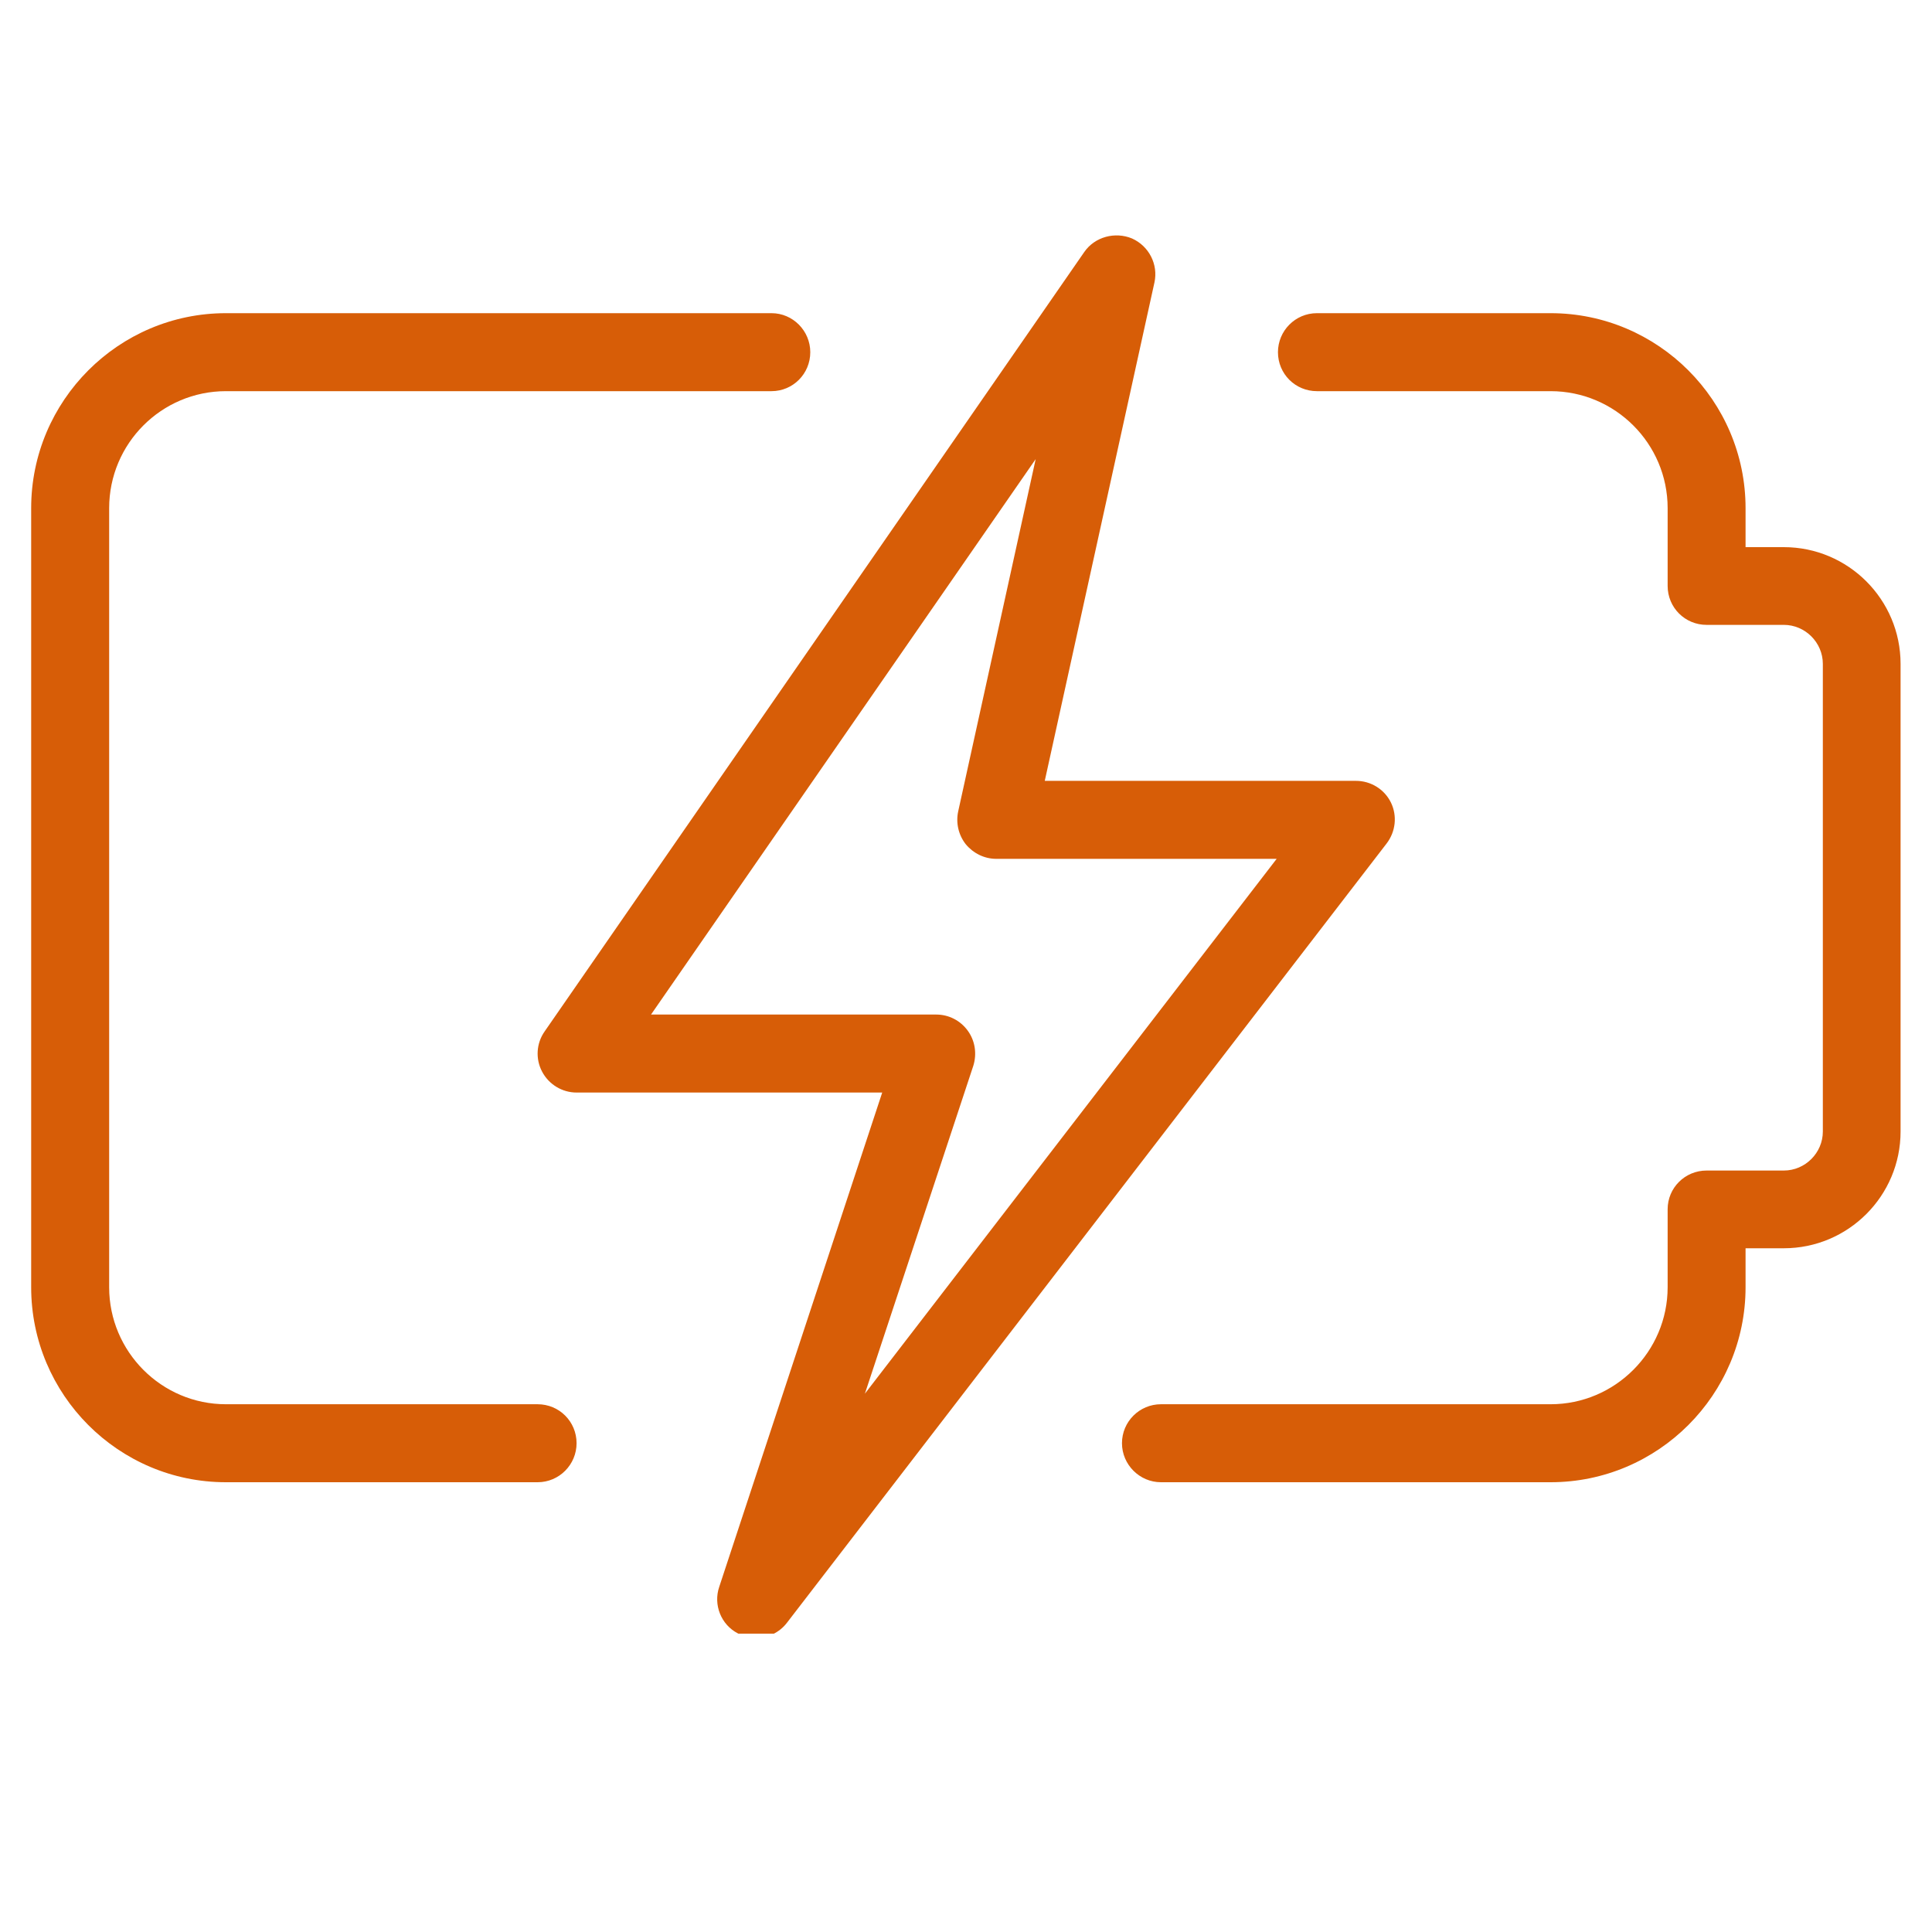
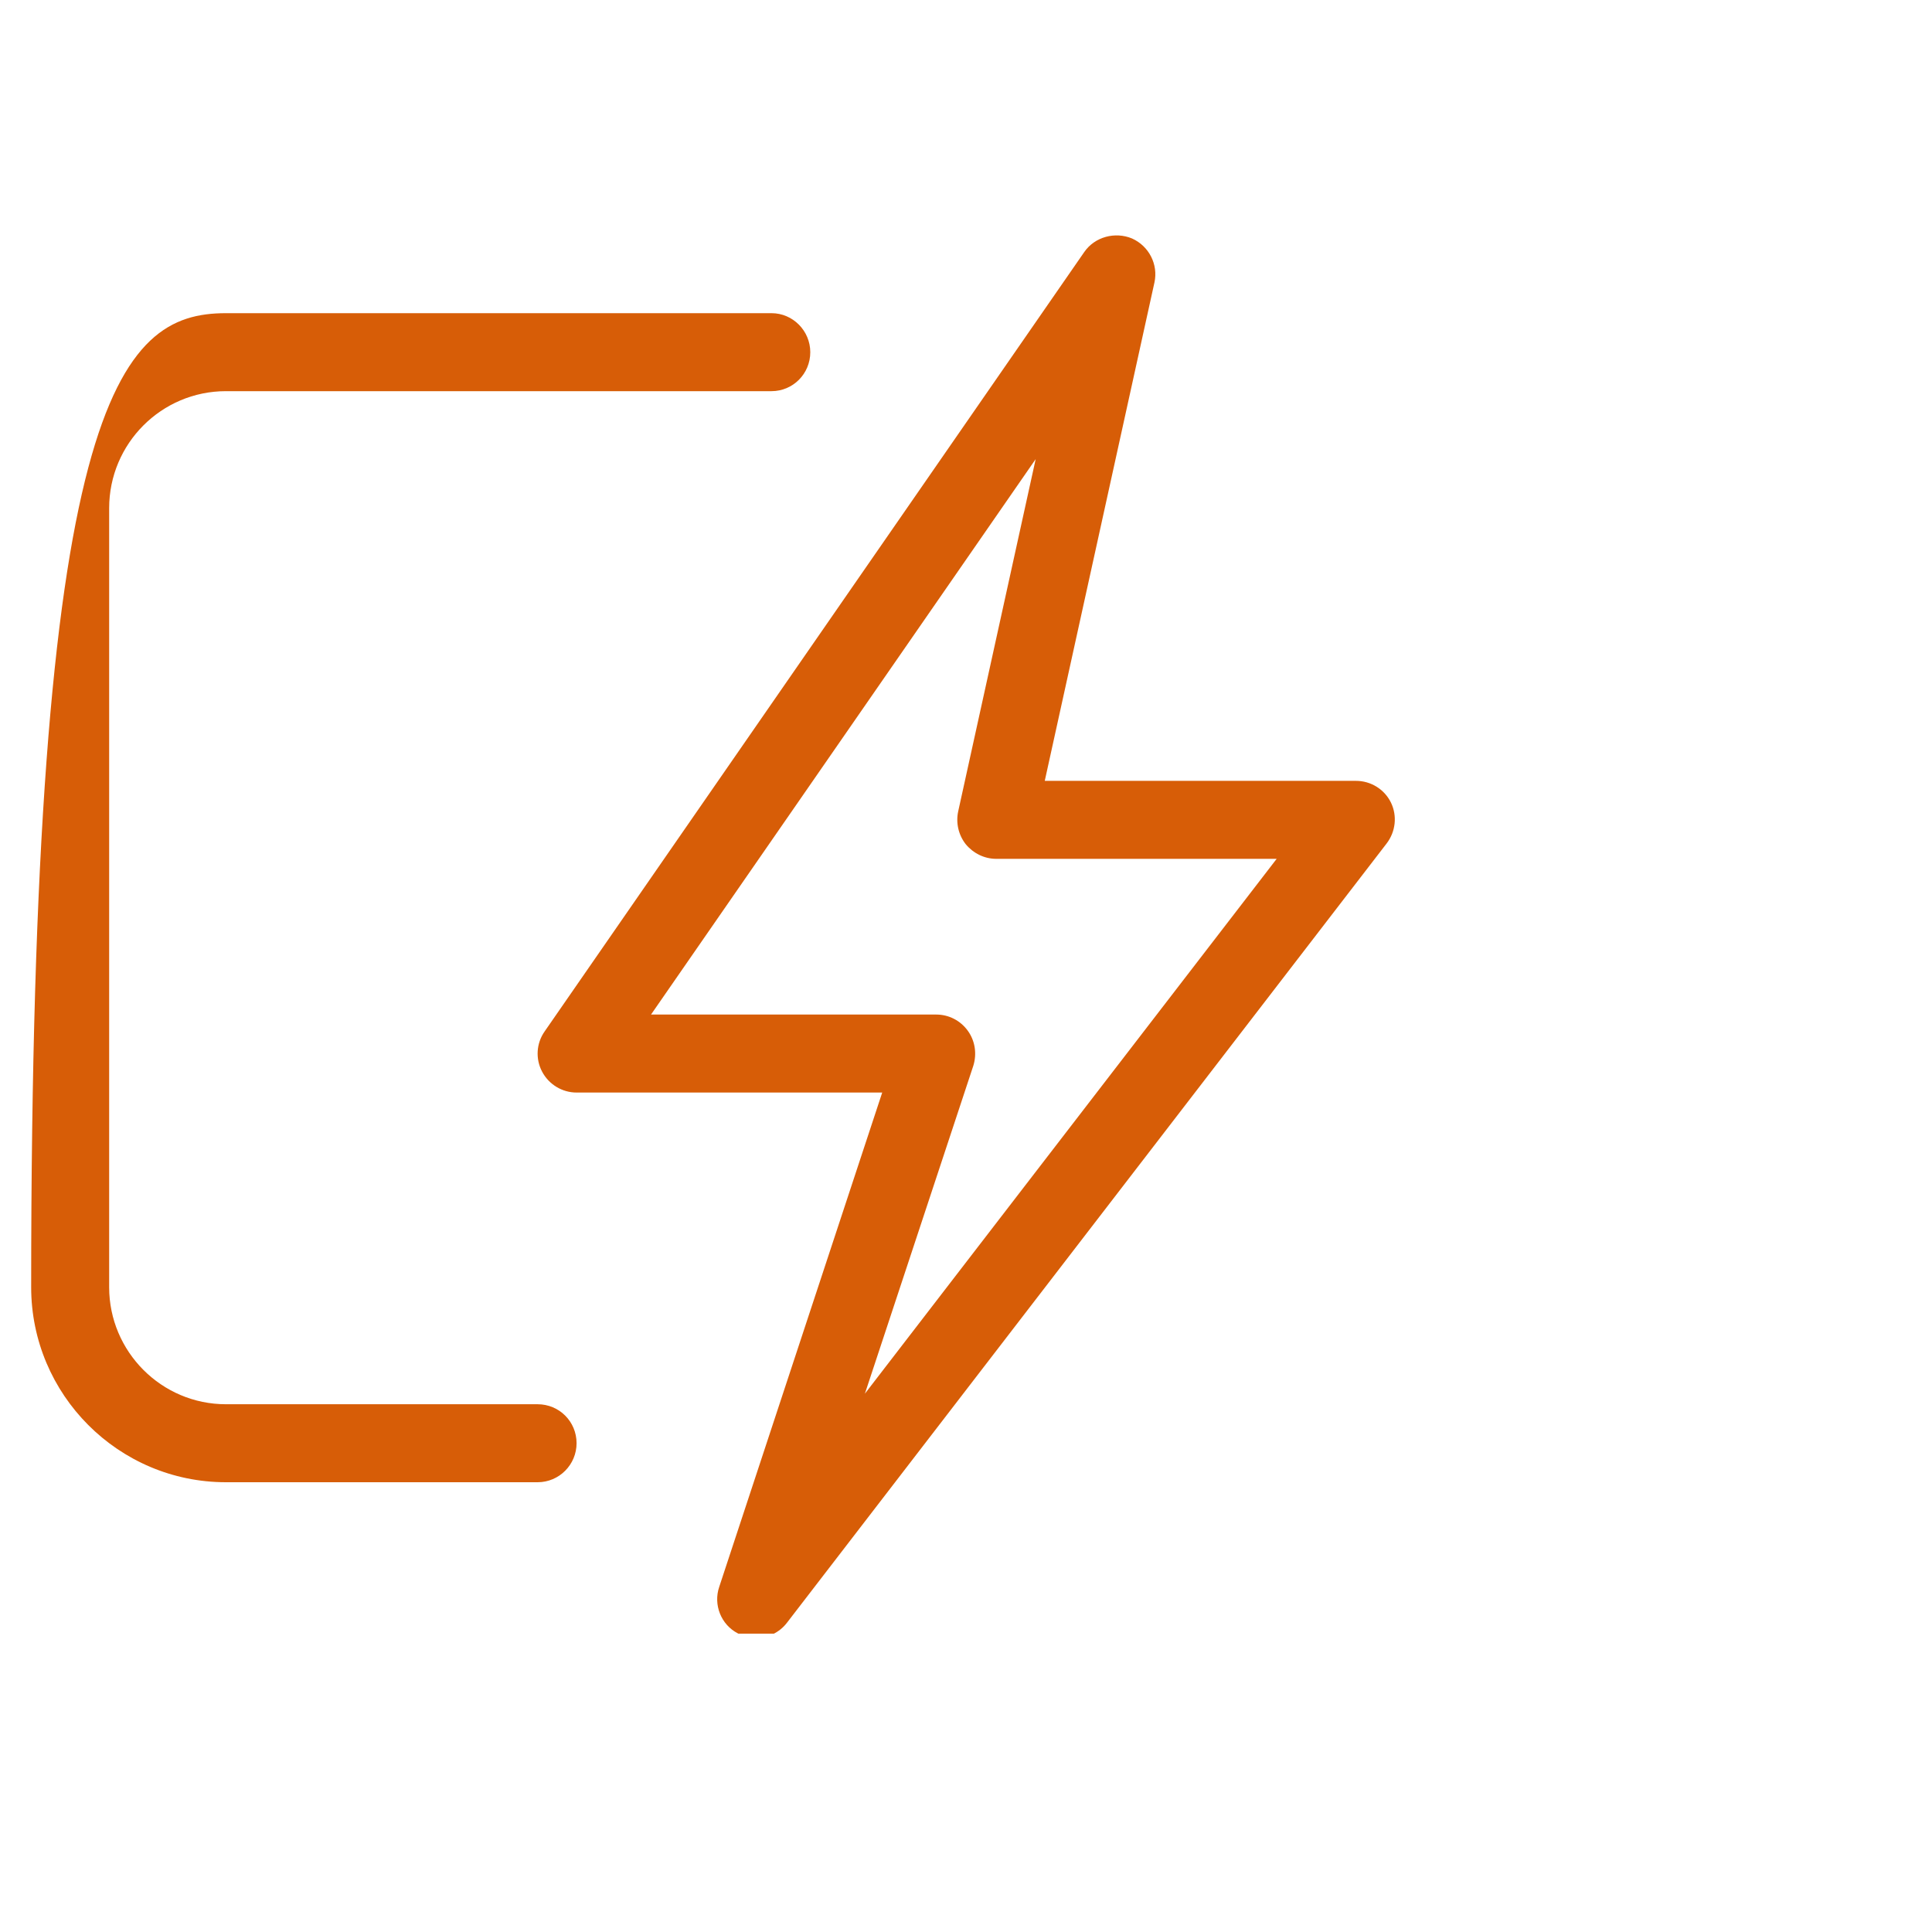
<svg xmlns="http://www.w3.org/2000/svg" width="40" zoomAndPan="magnify" viewBox="0 0 30 30" height="40" preserveAspectRatio="xMidYMid meet" version="1.0">
  <defs>
    <clipPath id="19797c1012">
-       <path d="M 17 4 L 29.516 4 L 29.516 24 L 17 24 Z M 17 4 " clip-rule="nonzero" />
-     </clipPath>
+       </clipPath>
    <clipPath id="a6a44948bb">
      <path d="M 0.484 4 L 13 4 L 13 24 L 0.484 24 Z M 0.484 4 " clip-rule="nonzero" />
    </clipPath>
    <clipPath id="e7c1c3d90b">
      <path d="M 8 3.594 L 22 3.594 L 22 25.367 L 8 25.367 Z M 8 3.594 " clip-rule="nonzero" />
    </clipPath>
  </defs>
  <g clip-path="url(#19797c1012)">
    <path fill="#d75d07" d="M 24.078 23.016 L 18.027 23.016 C 17.695 23.016 17.422 22.742 17.422 22.41 C 17.422 22.074 17.695 21.805 18.027 21.805 L 24.078 21.805 C 25.078 21.805 25.895 20.988 25.895 19.988 L 25.895 18.777 C 25.895 18.445 26.164 18.176 26.5 18.176 L 27.699 18.176 C 28.031 18.176 28.305 17.902 28.305 17.57 L 28.305 10.309 C 28.305 9.977 28.031 9.703 27.699 9.703 L 26.5 9.703 C 26.164 9.703 25.895 9.434 25.895 9.098 L 25.895 7.891 C 25.895 6.887 25.078 6.074 24.078 6.074 L 20.449 6.074 C 20.113 6.074 19.844 5.805 19.844 5.469 C 19.844 5.137 20.113 4.863 20.449 4.863 L 24.078 4.863 C 25.746 4.863 27.105 6.223 27.105 7.891 L 27.105 8.496 L 27.699 8.496 C 28.699 8.496 29.512 9.309 29.512 10.309 L 29.512 17.57 C 29.512 18.57 28.699 19.383 27.699 19.383 L 27.105 19.383 L 27.105 19.988 C 27.105 21.656 25.746 23.016 24.078 23.016 Z M 24.078 23.016 " fill-opacity="1" fill-rule="nonzero" />
  </g>
  <g clip-path="url(#a6a44948bb)">
-     <path fill="#d75d07" d="M 8.348 23.016 L 3.508 23.016 C 1.84 23.016 0.484 21.656 0.484 19.988 L 0.484 7.891 C 0.484 6.223 1.84 4.863 3.508 4.863 L 11.98 4.863 C 12.312 4.863 12.582 5.137 12.582 5.469 C 12.582 5.805 12.312 6.074 11.98 6.074 L 3.508 6.074 C 2.508 6.074 1.695 6.887 1.695 7.891 L 1.695 19.988 C 1.695 20.988 2.508 21.805 3.508 21.805 L 8.348 21.805 C 8.684 21.805 8.953 22.074 8.953 22.41 C 8.953 22.742 8.684 23.016 8.348 23.016 Z M 8.348 23.016 " fill-opacity="1" fill-rule="nonzero" />
+     <path fill="#d75d07" d="M 8.348 23.016 L 3.508 23.016 C 1.84 23.016 0.484 21.656 0.484 19.988 C 0.484 6.223 1.84 4.863 3.508 4.863 L 11.98 4.863 C 12.312 4.863 12.582 5.137 12.582 5.469 C 12.582 5.805 12.312 6.074 11.98 6.074 L 3.508 6.074 C 2.508 6.074 1.695 6.887 1.695 7.891 L 1.695 19.988 C 1.695 20.988 2.508 21.805 3.508 21.805 L 8.348 21.805 C 8.684 21.805 8.953 22.074 8.953 22.41 C 8.953 22.742 8.684 23.016 8.348 23.016 Z M 8.348 23.016 " fill-opacity="1" fill-rule="nonzero" />
  </g>
  <g clip-path="url(#e7c1c3d90b)">
    <path fill="#d75d07" d="M 11.742 25.434 C 11.645 25.434 11.547 25.41 11.457 25.363 C 11.195 25.227 11.074 24.918 11.168 24.641 L 13.699 16.965 L 8.953 16.965 C 8.73 16.965 8.523 16.84 8.418 16.641 C 8.312 16.441 8.328 16.199 8.457 16.016 L 16.836 3.914 C 17 3.676 17.316 3.594 17.578 3.703 C 17.84 3.82 17.988 4.105 17.926 4.387 L 16.223 12.125 L 21.055 12.125 C 21.285 12.125 21.496 12.254 21.598 12.461 C 21.699 12.668 21.672 12.914 21.531 13.098 L 12.219 25.199 C 12.102 25.352 11.922 25.434 11.742 25.434 Z M 10.109 15.754 L 14.539 15.754 C 14.734 15.754 14.914 15.848 15.027 16.004 C 15.141 16.16 15.172 16.363 15.113 16.551 L 13.43 21.641 L 19.824 13.336 L 15.469 13.336 C 15.285 13.336 15.113 13.25 14.996 13.109 C 14.883 12.965 14.84 12.777 14.879 12.598 L 16.082 7.129 Z M 10.109 15.754 " fill-opacity="1" fill-rule="nonzero" />
  </g>
</svg>